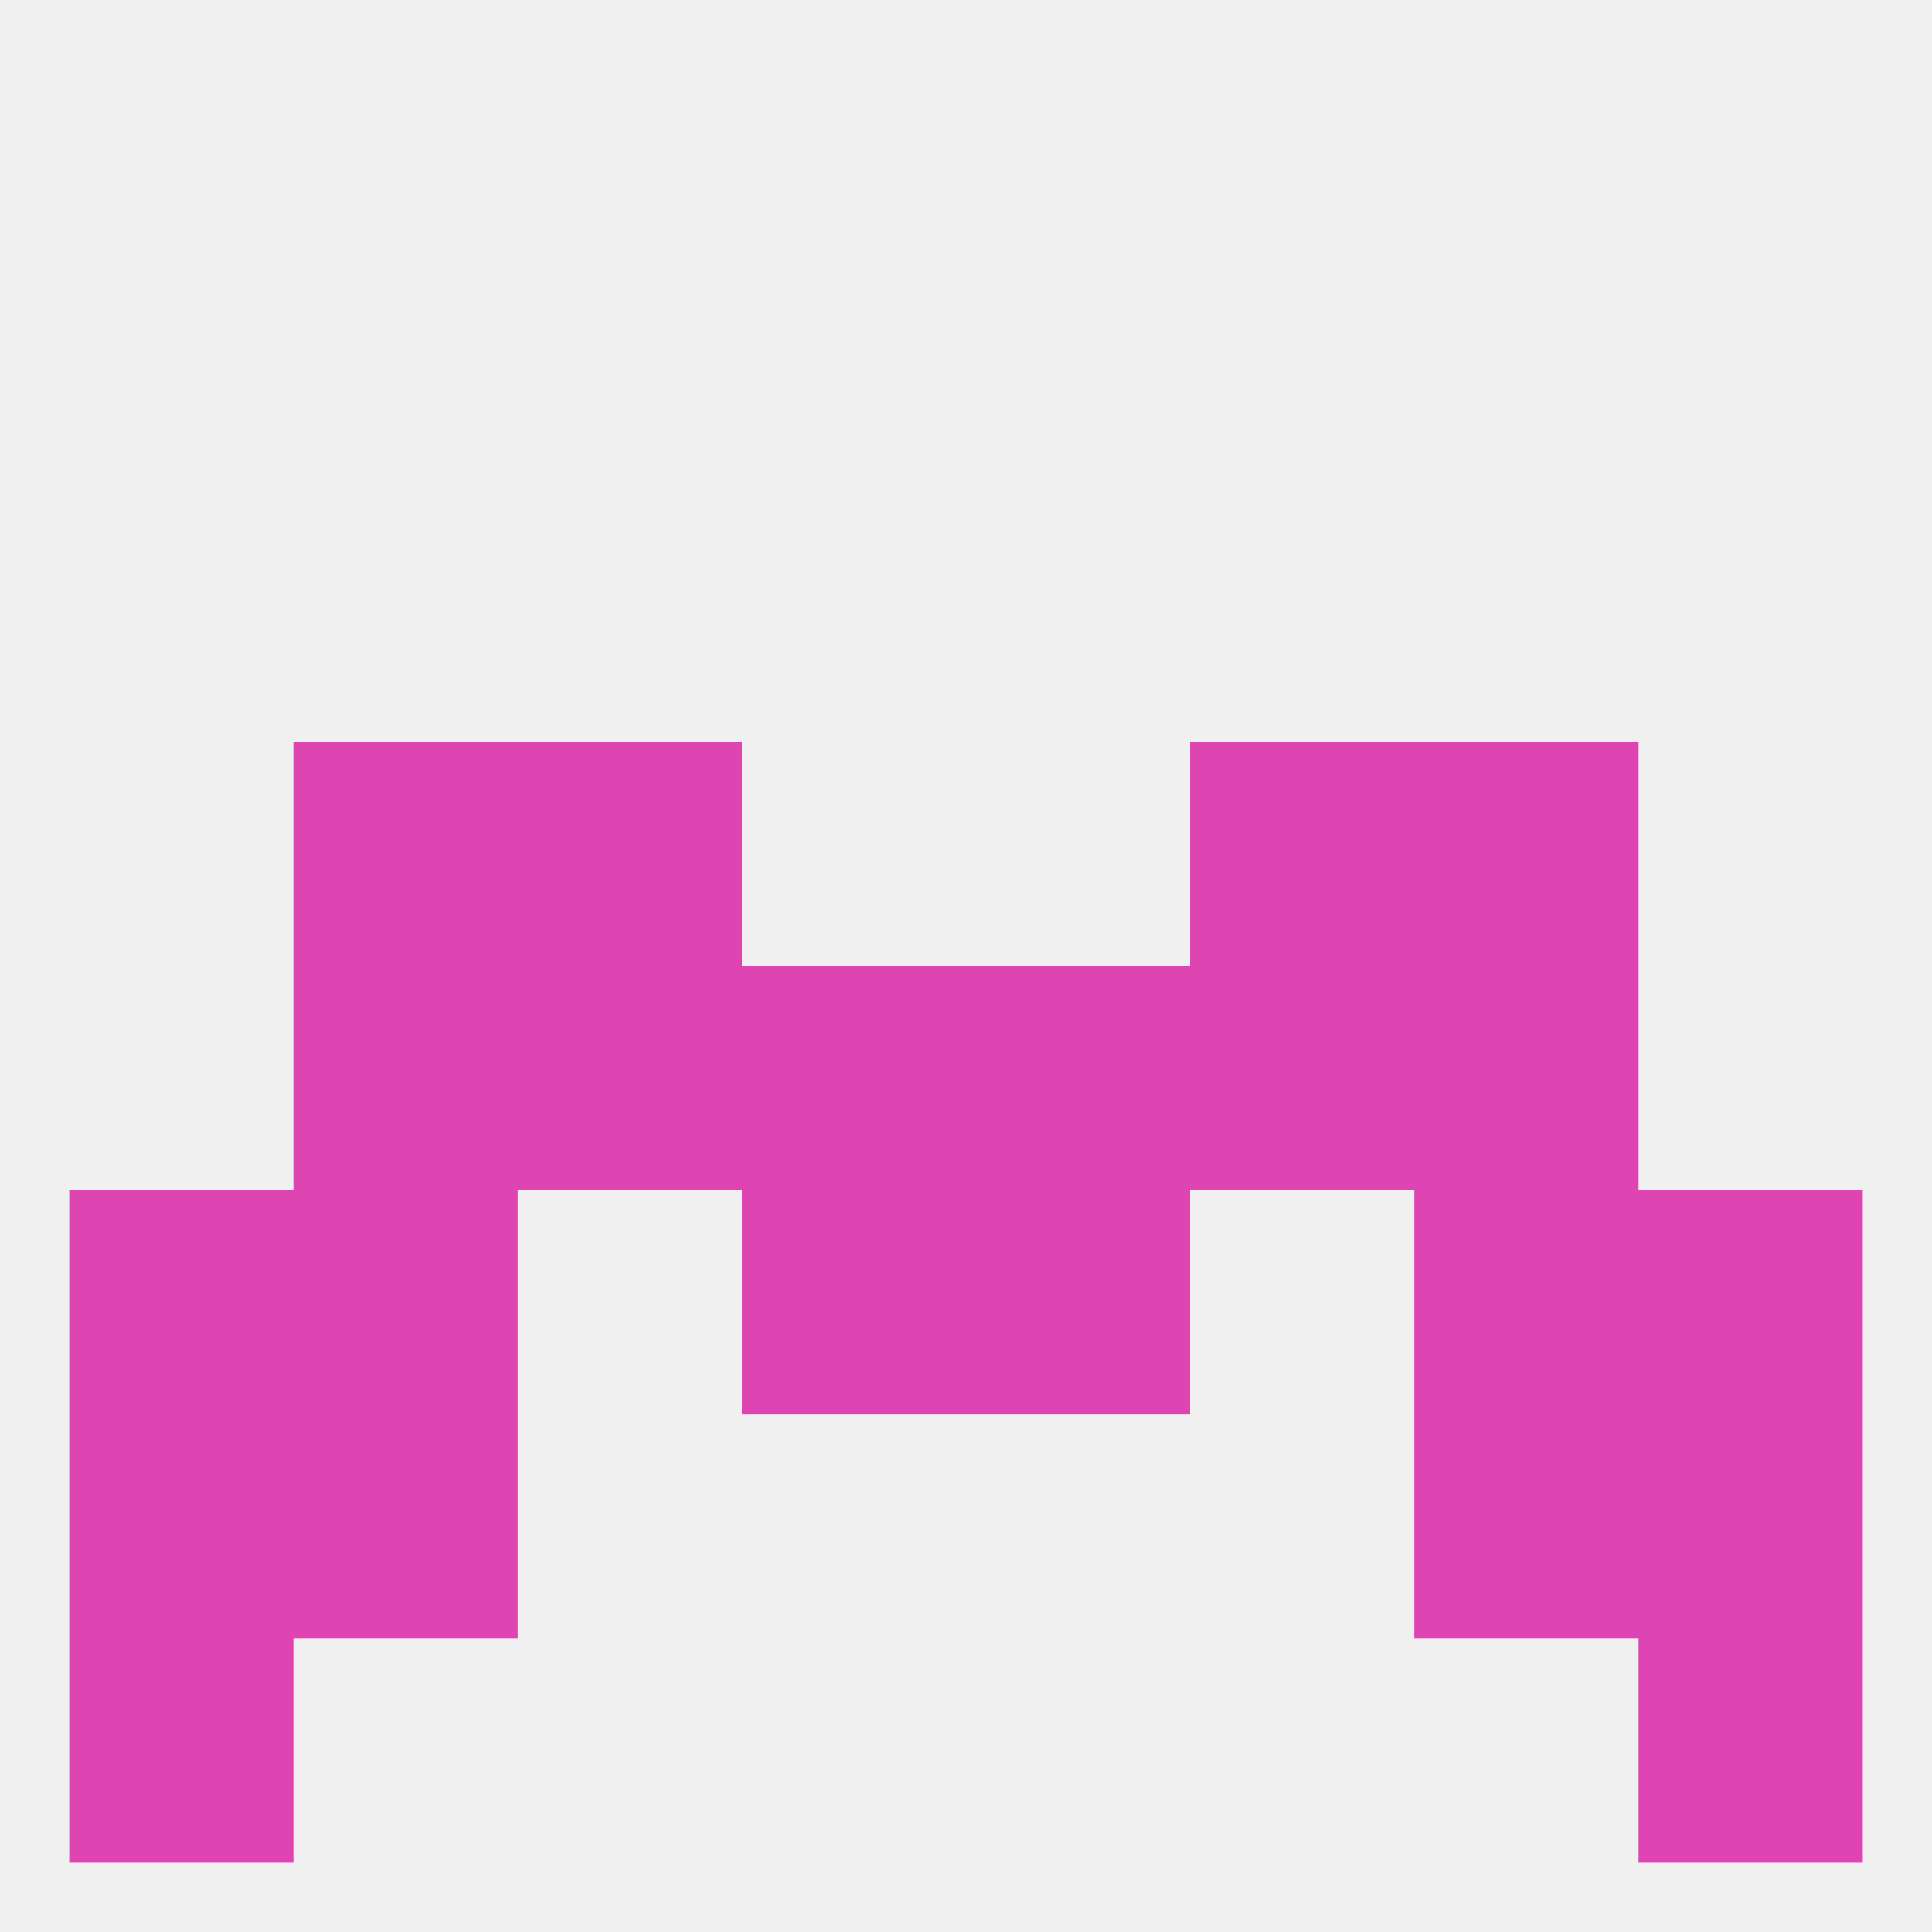
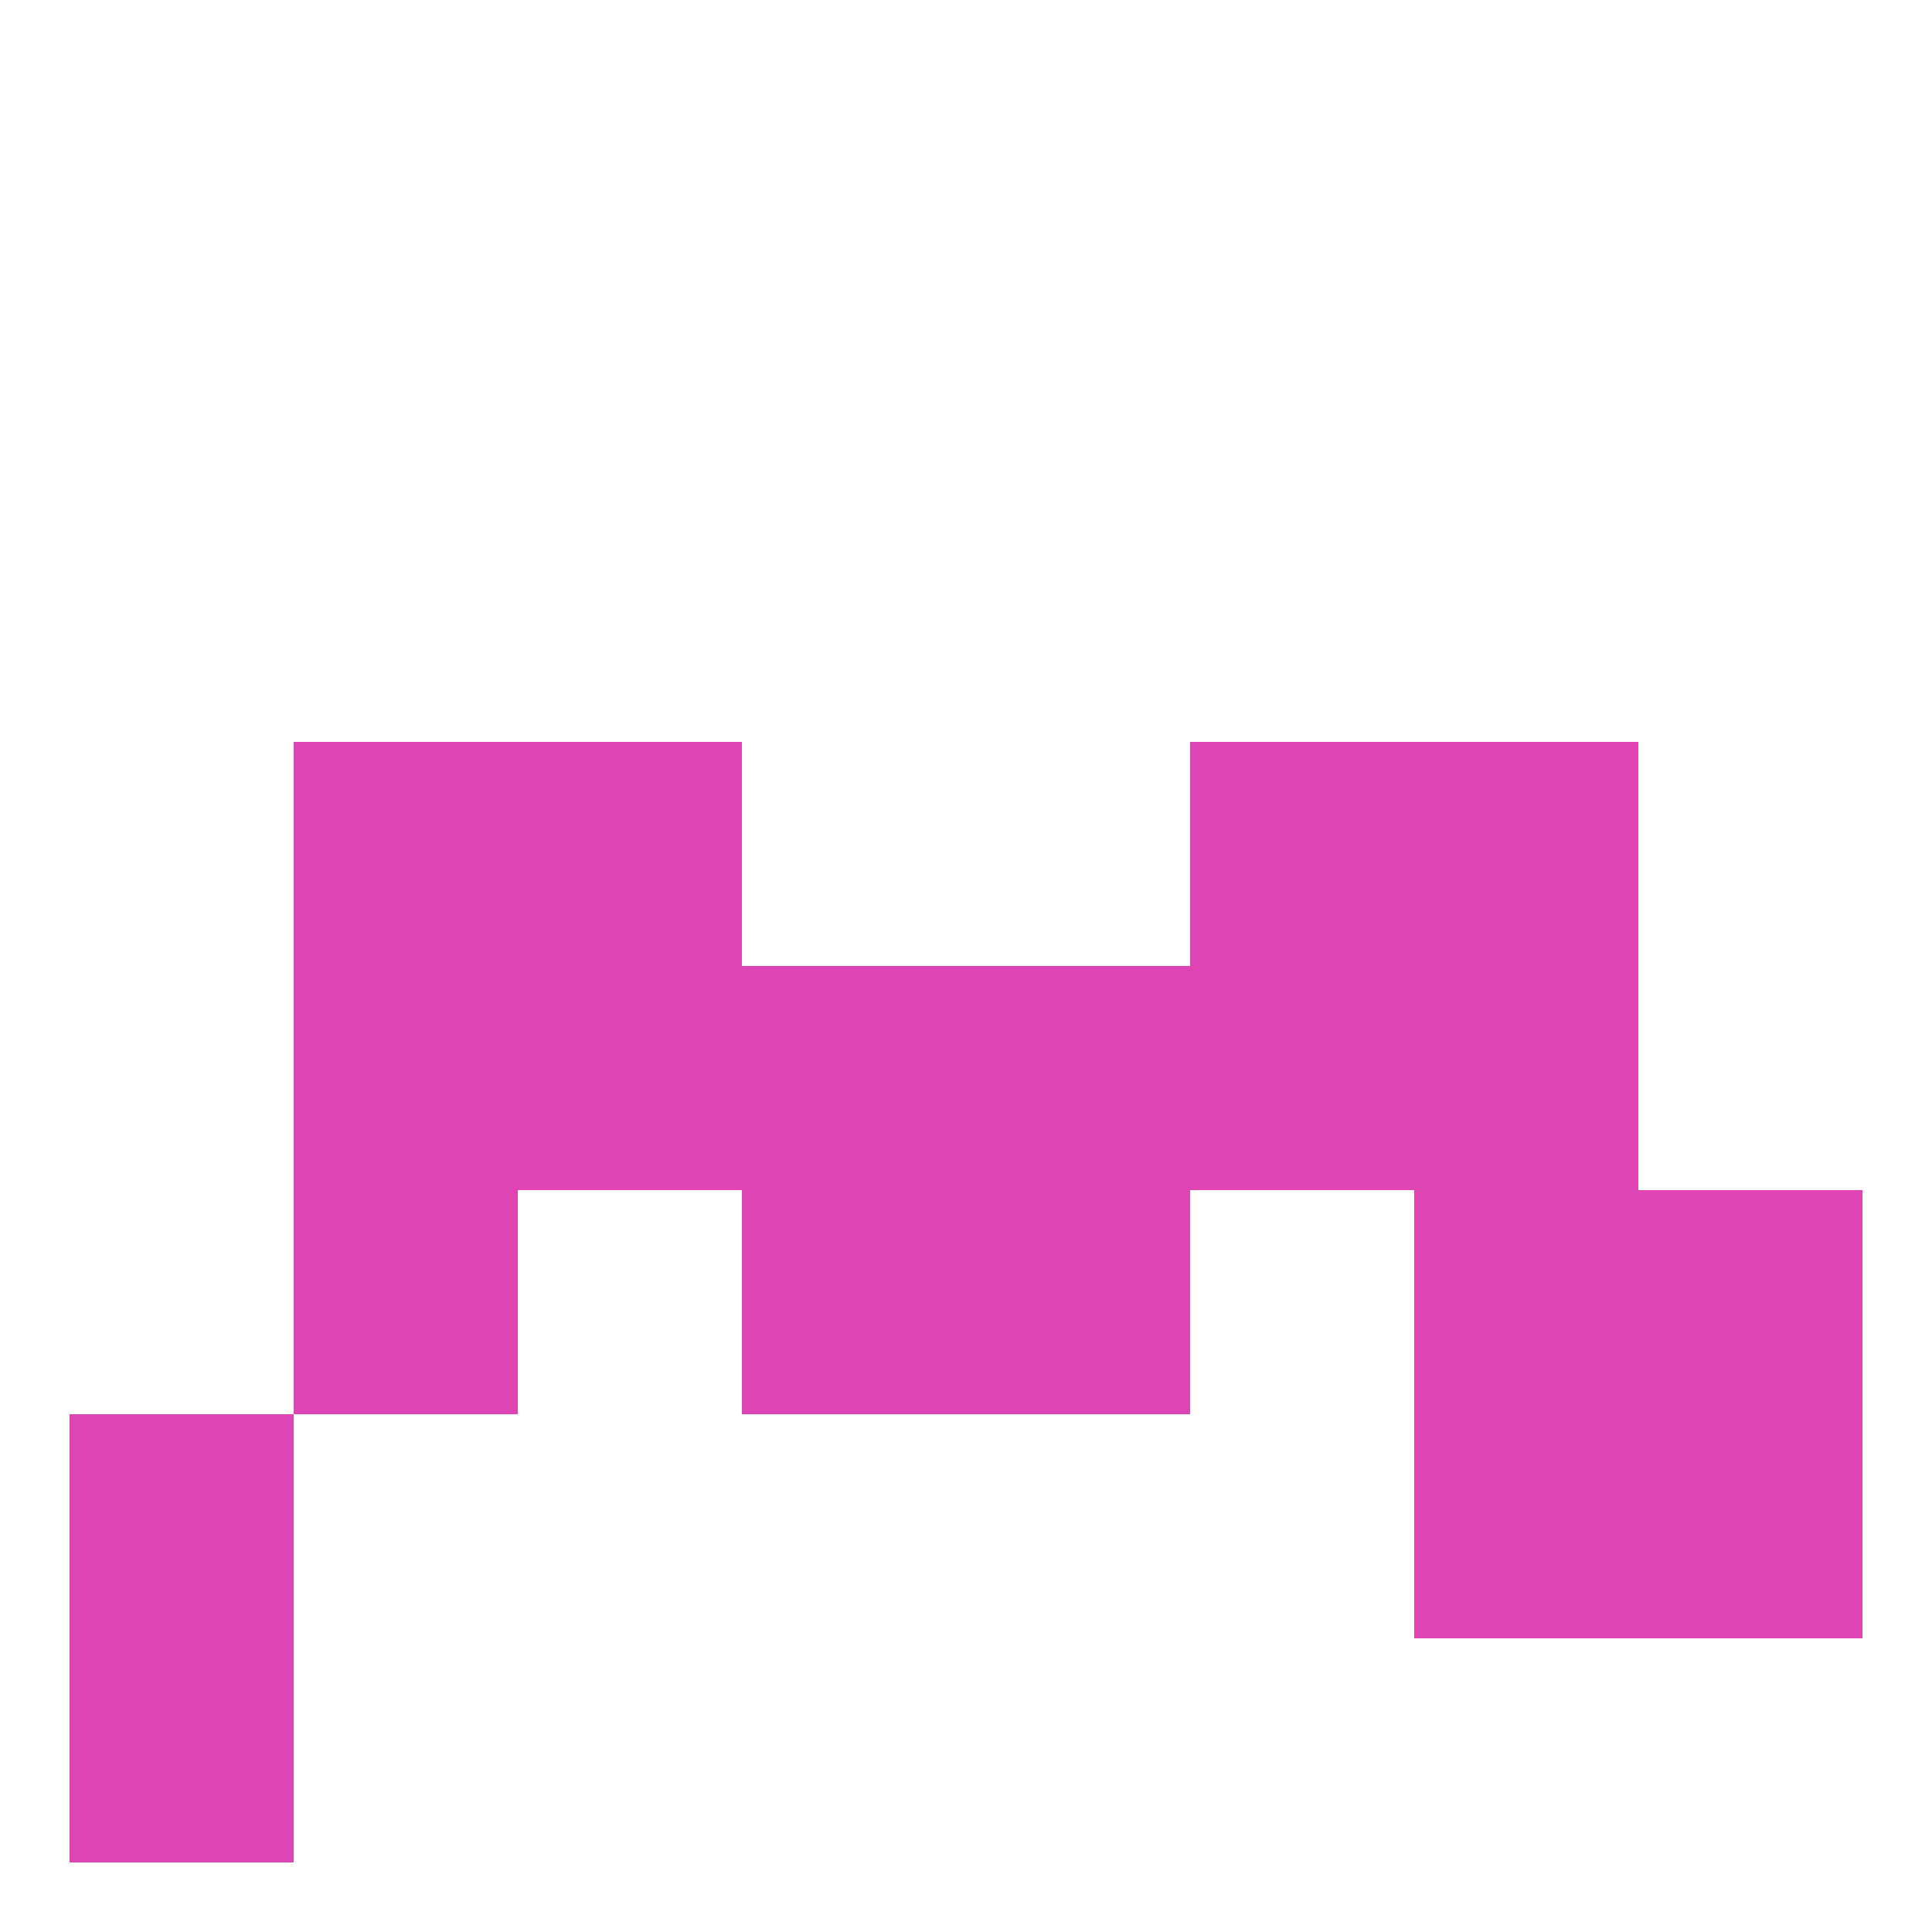
<svg xmlns="http://www.w3.org/2000/svg" version="1.1" baseprofile="full" width="250" height="250" viewBox="0 0 250 250">
-   <rect width="100%" height="100%" fill="rgba(240,240,240,255)" />
-   <rect x="38" y="183" width="29" height="29" fill="rgba(222,68,178,255)" />
  <rect x="183" y="183" width="29" height="29" fill="rgba(222,68,178,255)" />
  <rect x="9" y="183" width="29" height="29" fill="rgba(222,68,178,255)" />
  <rect x="212" y="183" width="29" height="29" fill="rgba(222,68,178,255)" />
  <rect x="67" y="125" width="29" height="29" fill="rgba(222,68,178,255)" />
  <rect x="154" y="125" width="29" height="29" fill="rgba(222,68,178,255)" />
  <rect x="38" y="125" width="29" height="29" fill="rgba(222,68,178,255)" />
  <rect x="183" y="125" width="29" height="29" fill="rgba(222,68,178,255)" />
  <rect x="96" y="125" width="29" height="29" fill="rgba(222,68,178,255)" />
  <rect x="125" y="125" width="29" height="29" fill="rgba(222,68,178,255)" />
  <rect x="67" y="96" width="29" height="29" fill="rgba(222,68,178,255)" />
  <rect x="154" y="96" width="29" height="29" fill="rgba(222,68,178,255)" />
  <rect x="38" y="96" width="29" height="29" fill="rgba(222,68,178,255)" />
  <rect x="183" y="96" width="29" height="29" fill="rgba(222,68,178,255)" />
  <rect x="9" y="212" width="29" height="29" fill="rgba(222,68,178,255)" />
-   <rect x="212" y="212" width="29" height="29" fill="rgba(222,68,178,255)" />
-   <rect x="9" y="154" width="29" height="29" fill="rgba(222,68,178,255)" />
  <rect x="212" y="154" width="29" height="29" fill="rgba(222,68,178,255)" />
  <rect x="96" y="154" width="29" height="29" fill="rgba(222,68,178,255)" />
  <rect x="125" y="154" width="29" height="29" fill="rgba(222,68,178,255)" />
  <rect x="38" y="154" width="29" height="29" fill="rgba(222,68,178,255)" />
  <rect x="183" y="154" width="29" height="29" fill="rgba(222,68,178,255)" />
</svg>